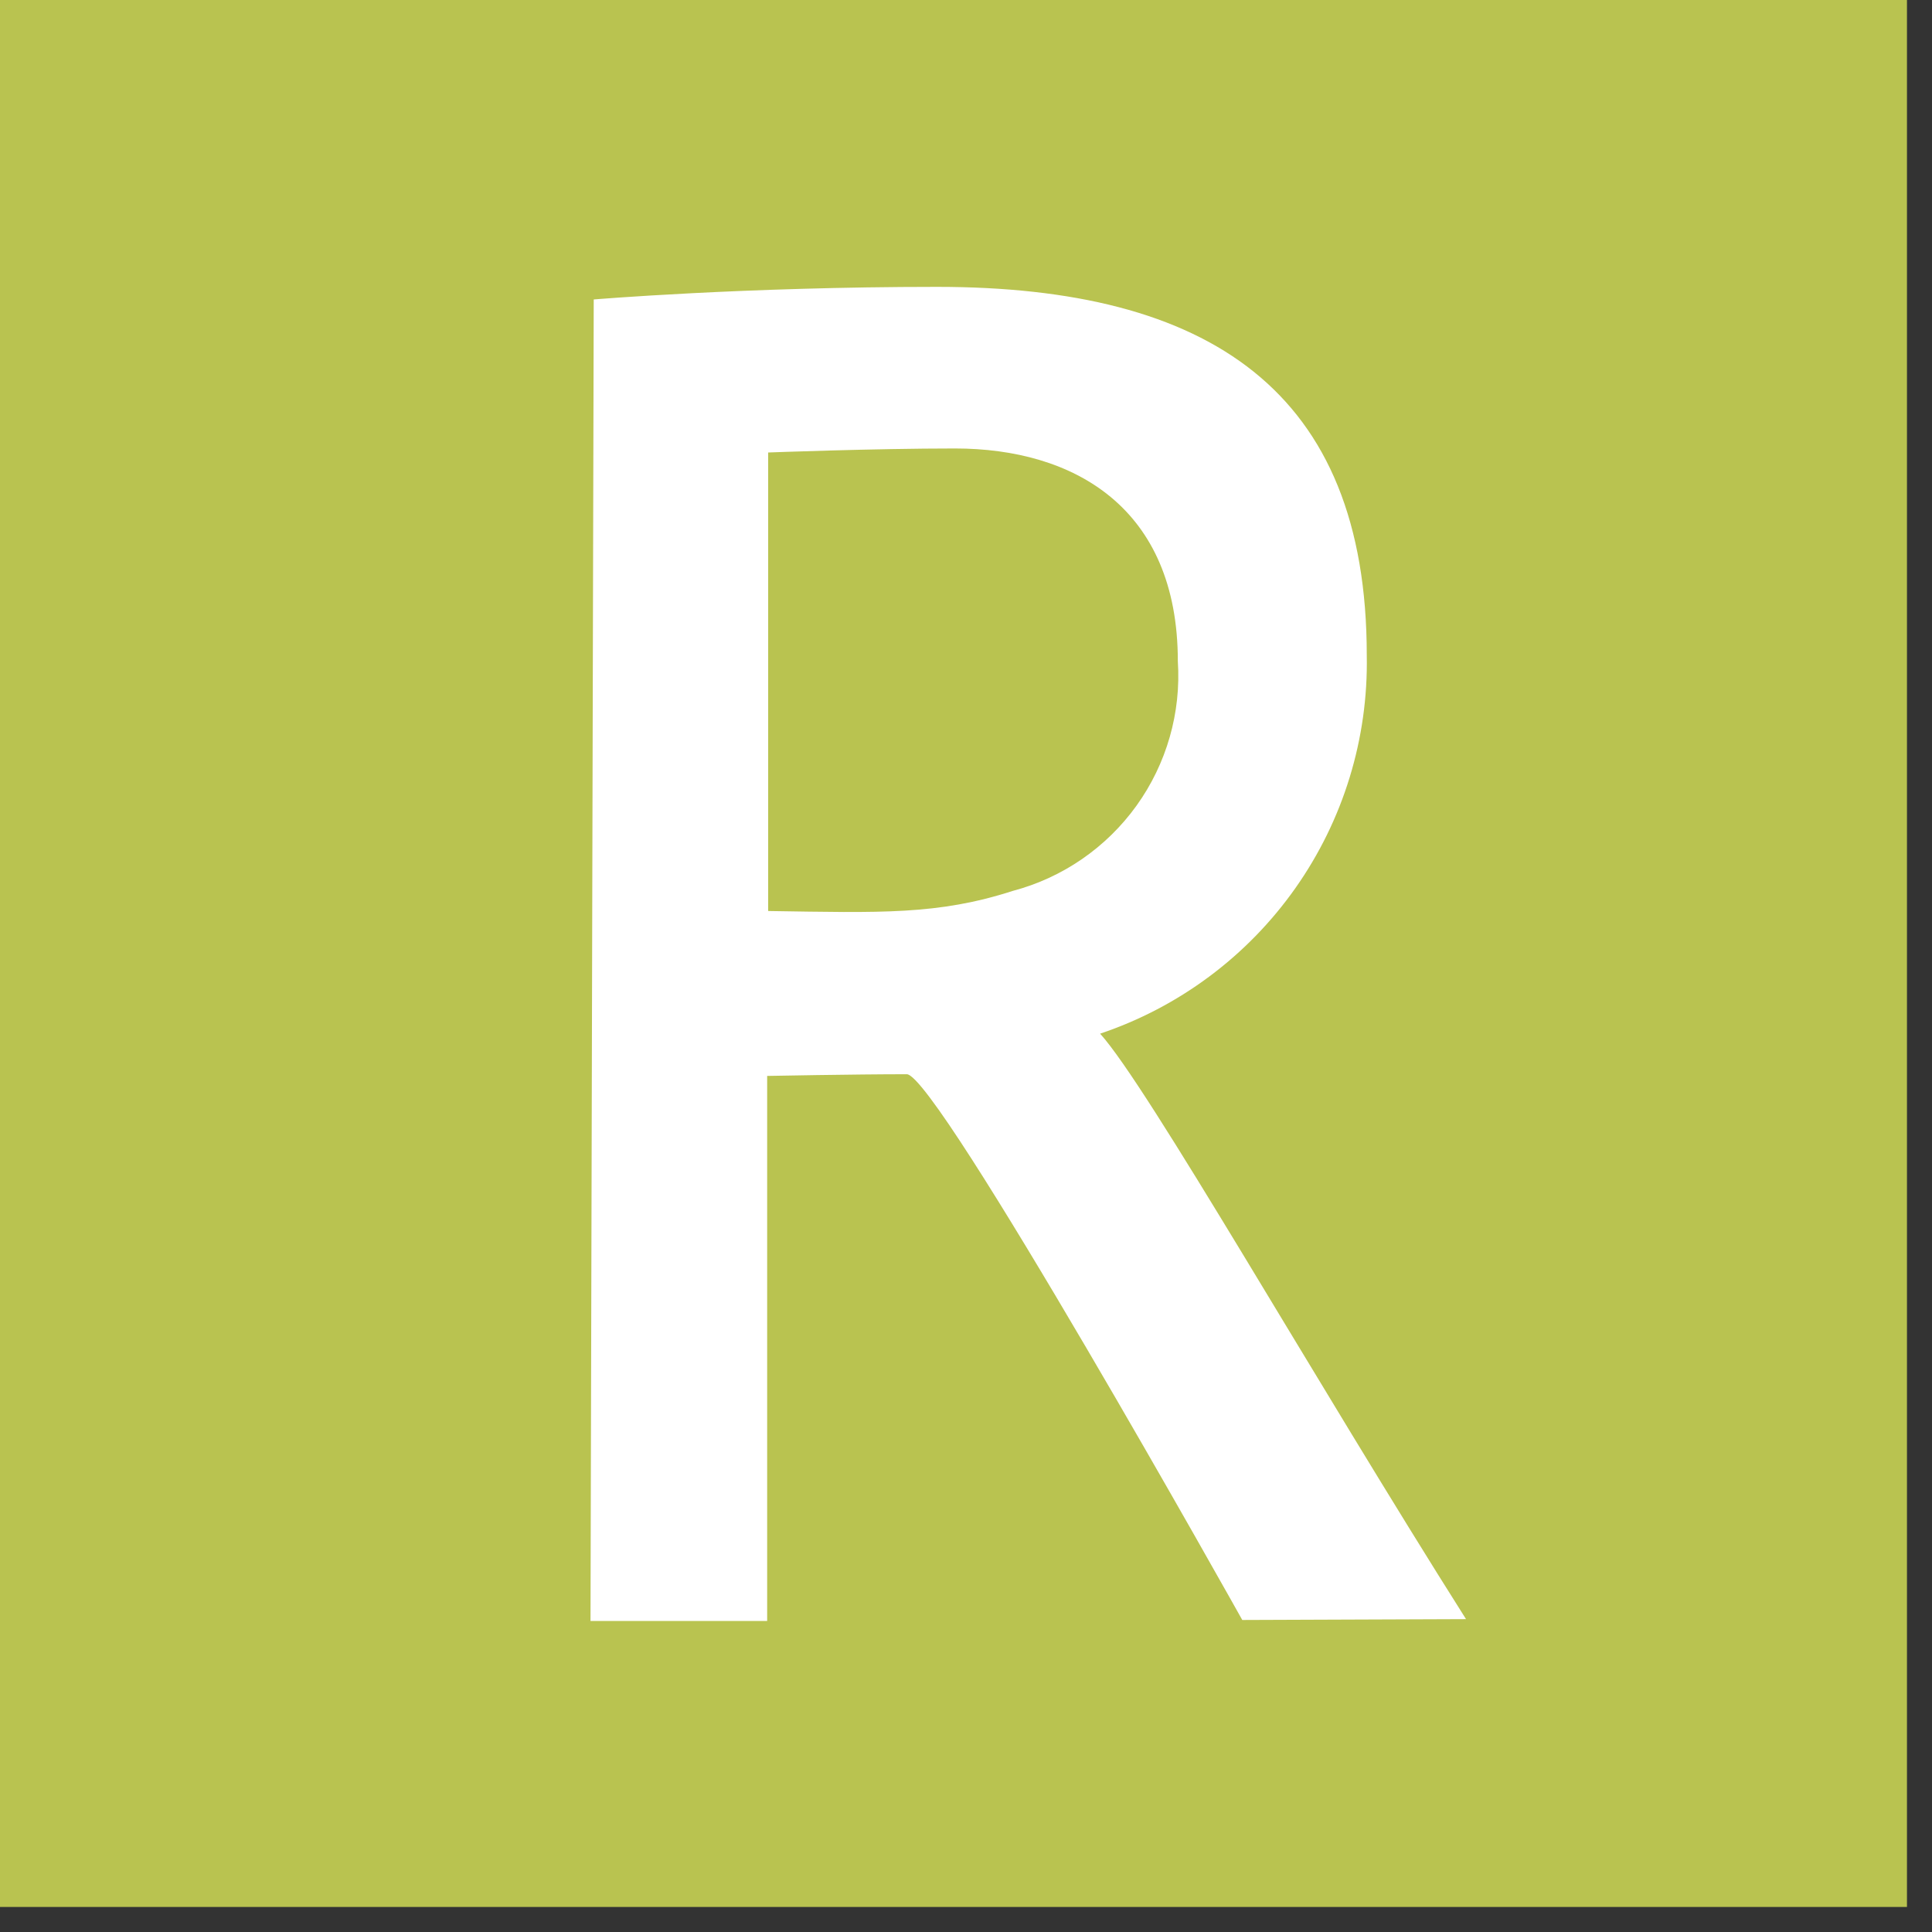
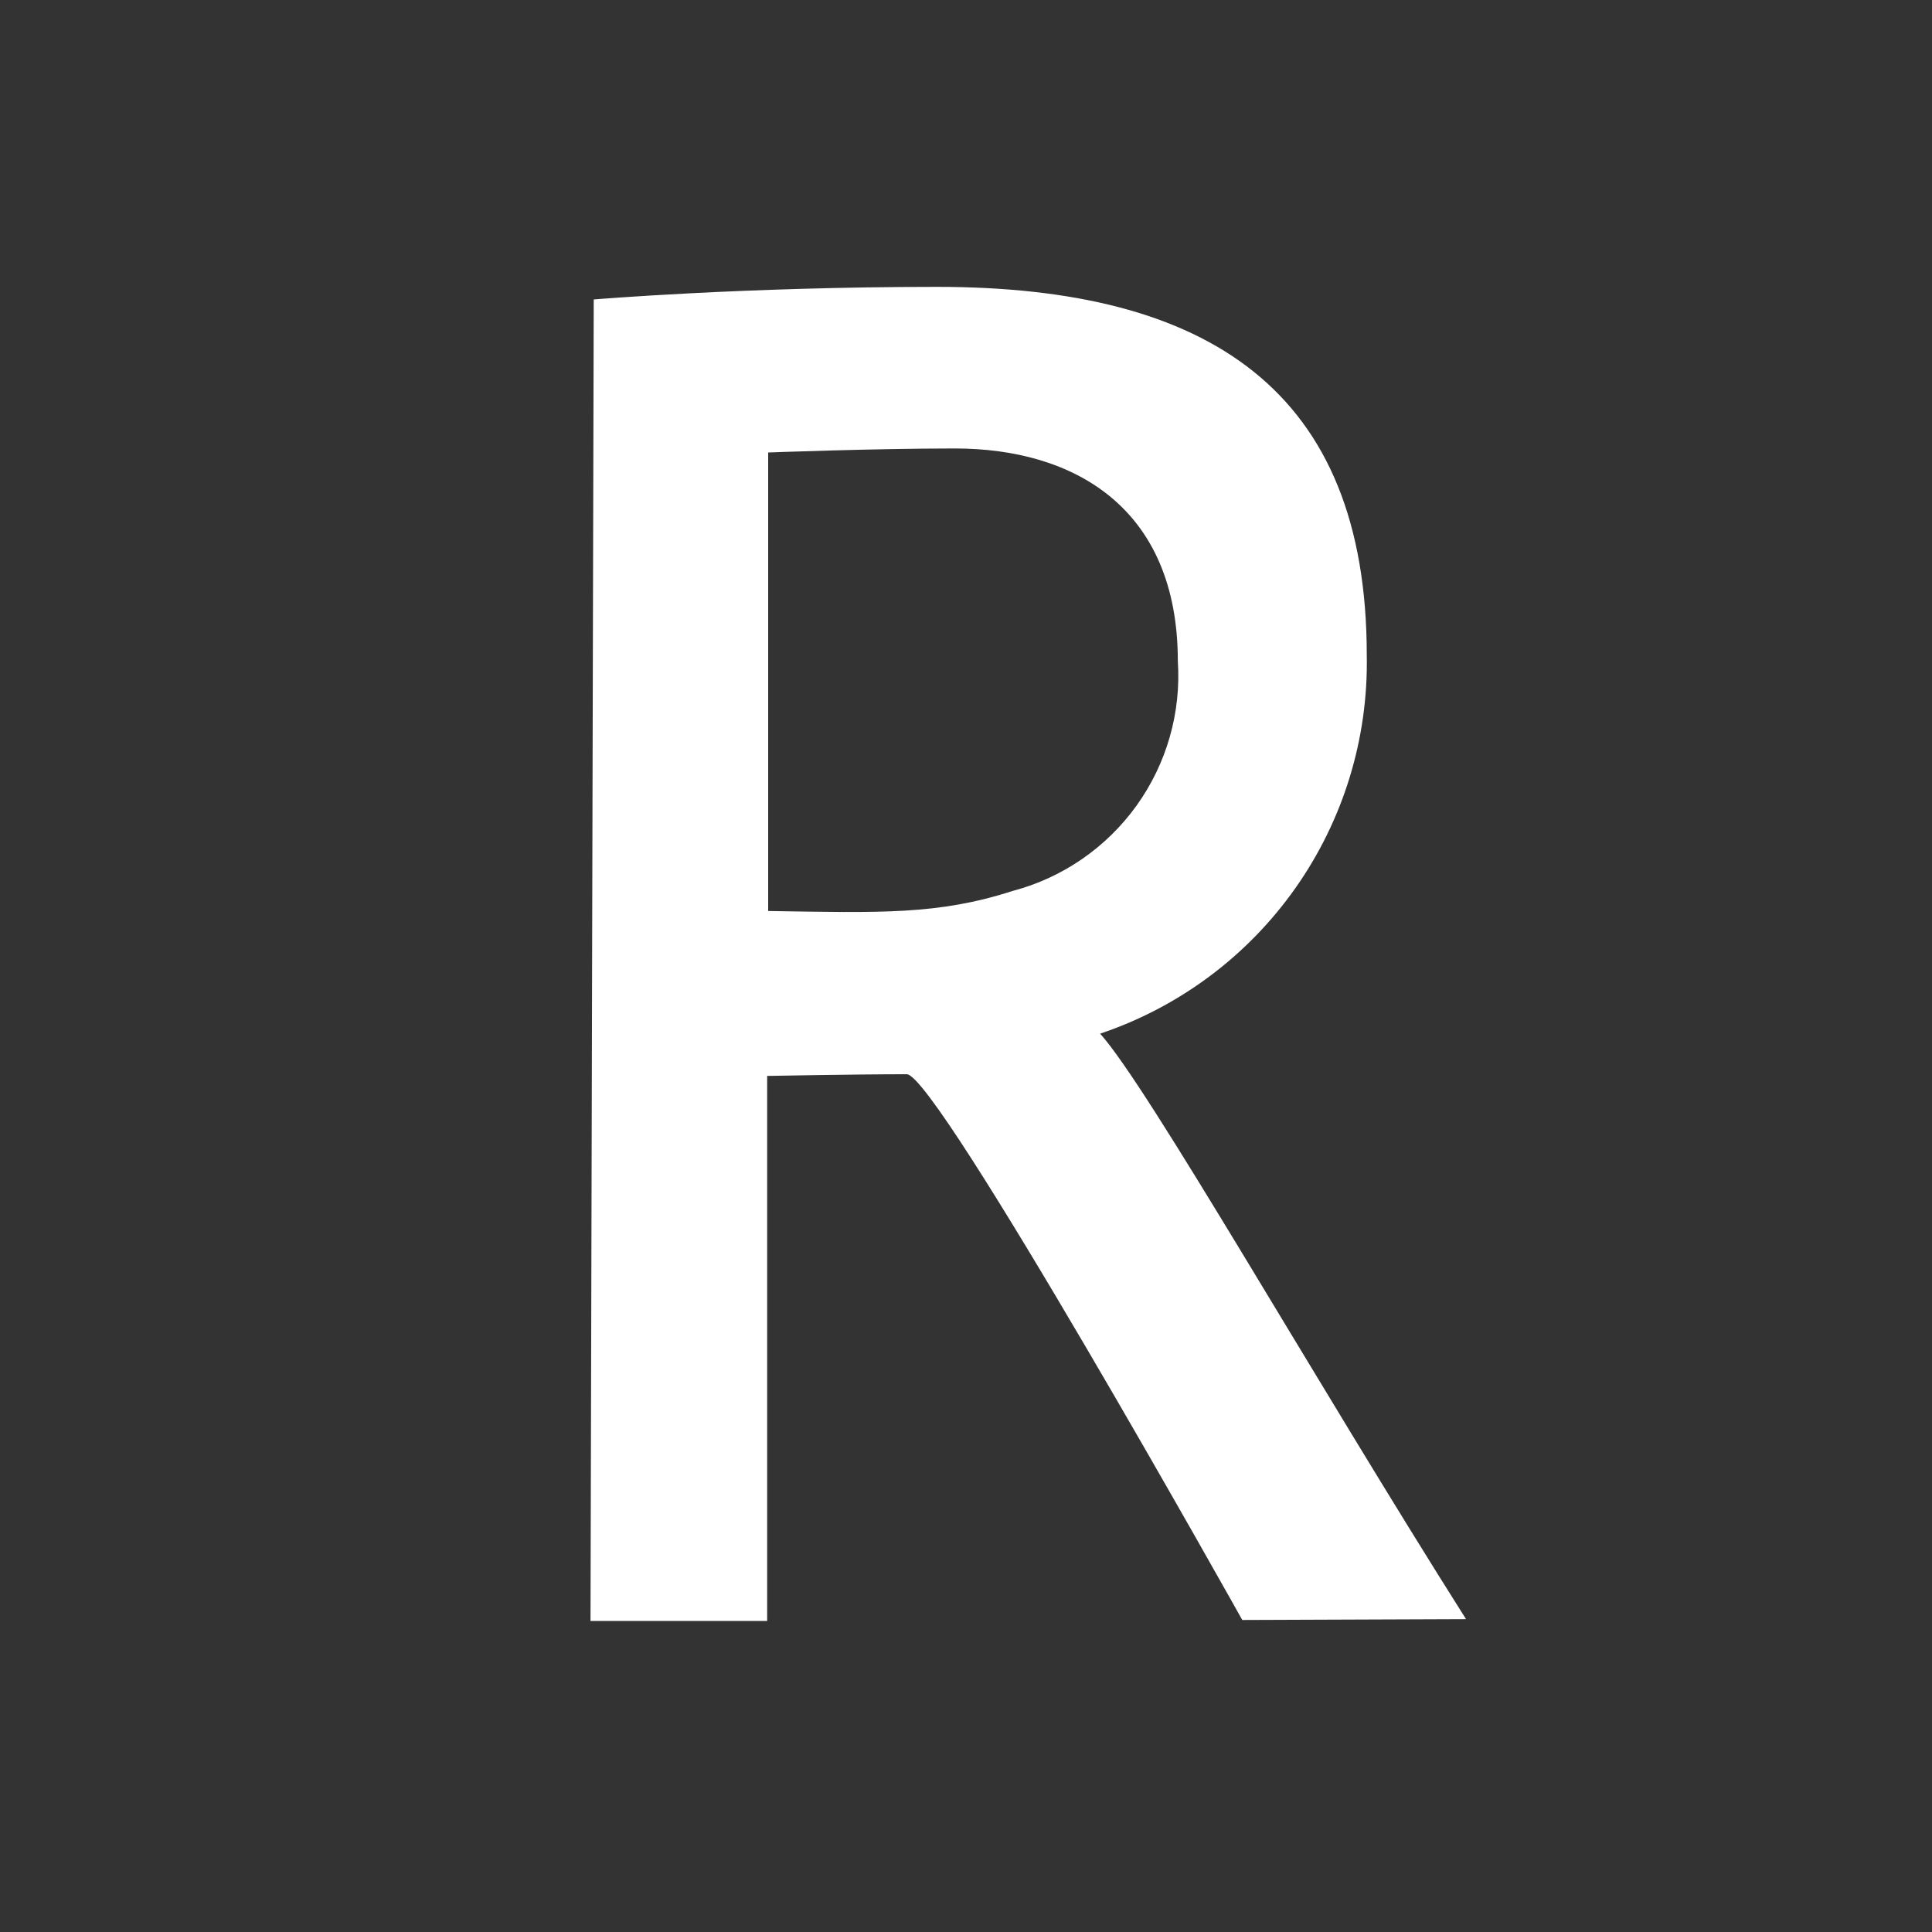
<svg xmlns="http://www.w3.org/2000/svg" width="48" height="48" viewBox="0 0 48 48" fill="none">
  <rect x="0" y="0" width="48" height="48" fill="#333333" stroke="none" />
  <g clip-path="url(#clip0)">
-     <path d="M47.378 0H0V47.378H47.378V0Z" fill="#B9C350" />
    <path d="M14.671 40.252L14.751 7.44C14.751 7.44 18.471 7.127 23.278 7.127C30.028 7.127 33.957 9.698 33.957 16.281C33.996 18.349 33.375 20.375 32.183 22.066C30.992 23.756 29.292 25.023 27.332 25.681C28.523 26.998 32.64 34.25 36.423 40.227L30.864 40.248C30.864 40.248 23.281 26.689 22.529 26.689C21.229 26.689 19.06 26.731 19.06 26.731V40.273H14.671V40.252ZM19.102 22.634C21.882 22.676 23.302 22.734 25.163 22.134C26.402 21.806 27.488 21.057 28.236 20.017C28.984 18.976 29.347 17.708 29.263 16.429C29.263 12.604 26.672 11.142 23.725 11.142C21.719 11.142 19.085 11.242 19.085 11.242V22.632L19.102 22.634Z" fill="white" />
  </g>
  <defs>
    <clipPath id="clip0">
      <rect width="47.378" height="47.378" fill="white" />
    </clipPath>
  </defs>
</svg>